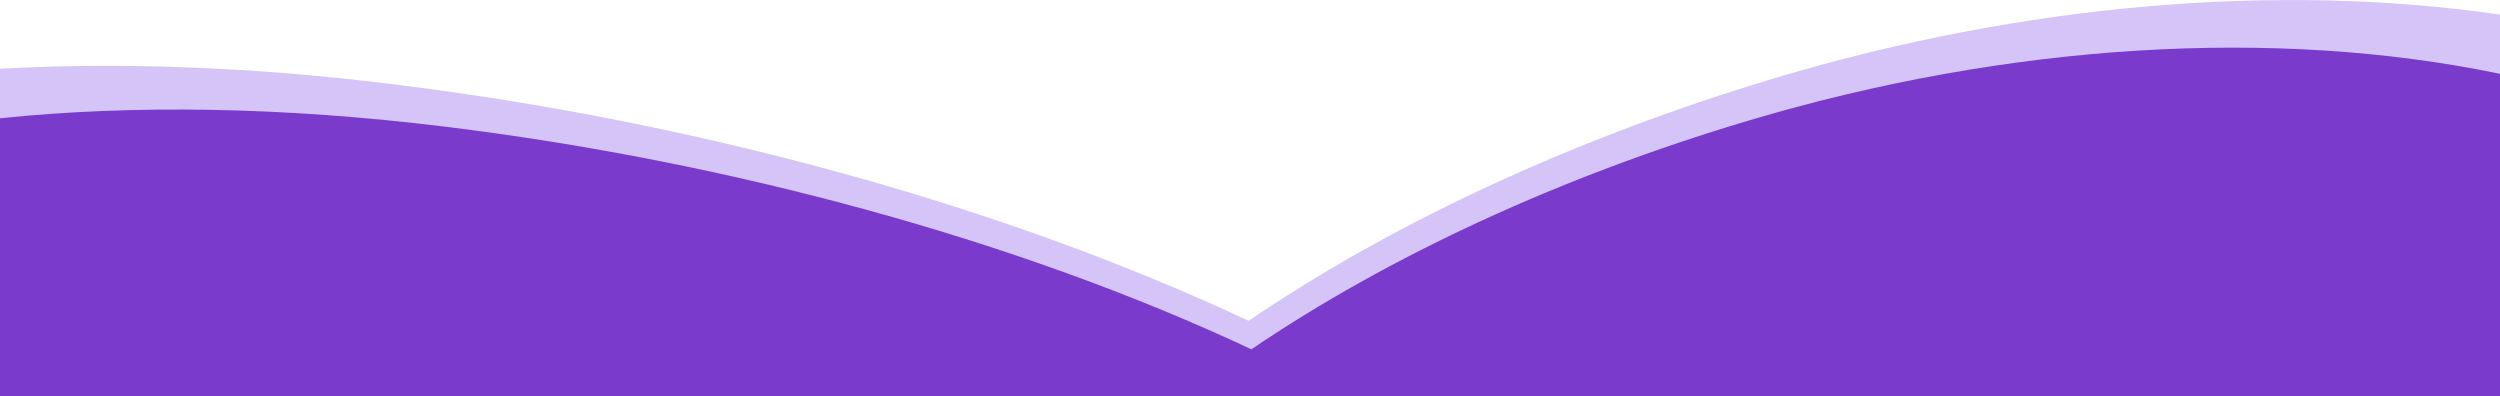
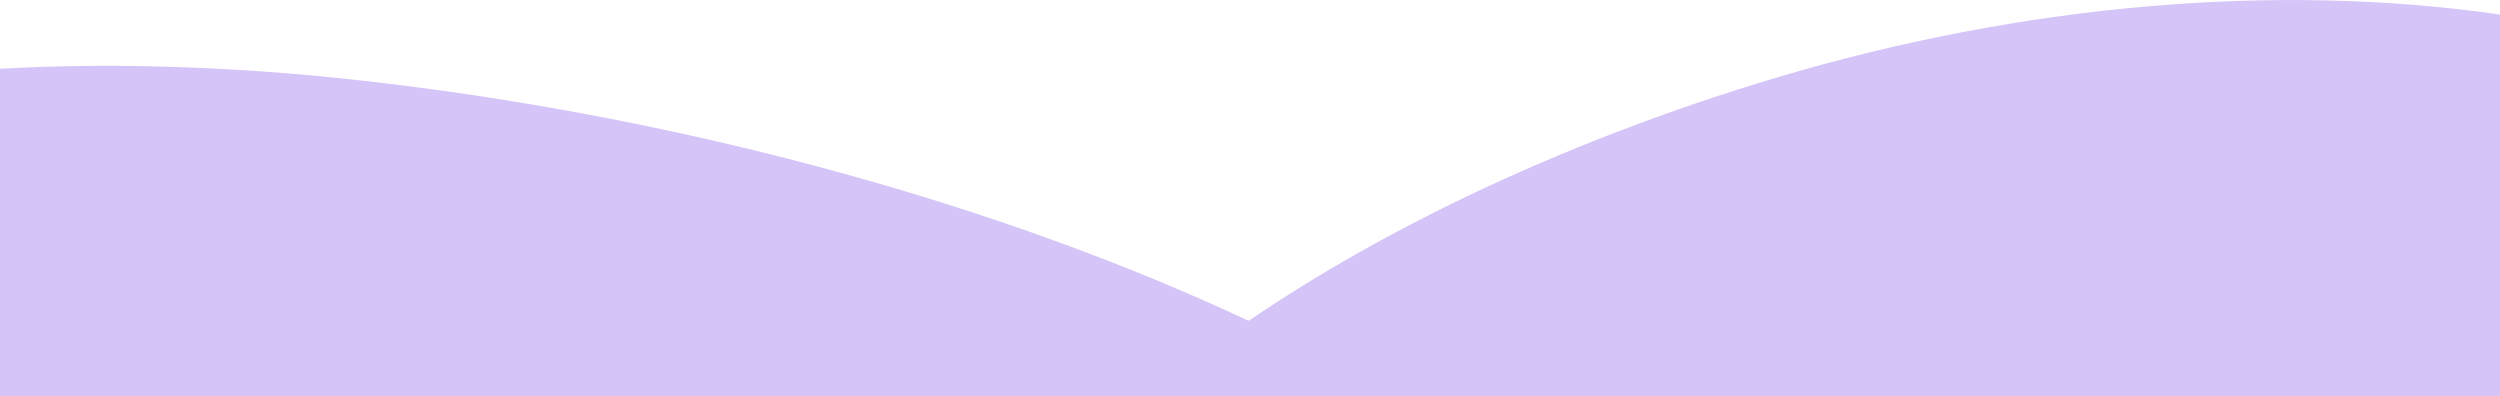
<svg xmlns="http://www.w3.org/2000/svg" version="1.1" id="Camada_1" x="0px" y="0px" viewBox="0 0 1080 171.1" style="enable-background:new 0 0 1080 171.1;" xml:space="preserve">
  <style type="text/css">
	.st0{fill:#D5C4F7;}
	.st1{fill:#7A3ACC;}
</style>
  <g>
    <path class="st0" d="M1080,6.3v164.8H0V29.7c52.1-2.9,109.1-0.8,169,6.6c131.7,16.1,264,52.4,370.4,102.3   c63.1-42.9,141.9-79.3,227.8-105C874.4,1.6,984.2-7.6,1080,6.3z" />
-     <path class="st1" d="M1080,31.9v139.2H0v-120c57.7-6,122.7-4.9,192.1,3.6c124,15.2,248.5,49.3,348.5,96.2   C600,110.6,674.2,76.3,755,52.2C867.6,18.6,983,11.7,1080,31.9z" />
  </g>
</svg>